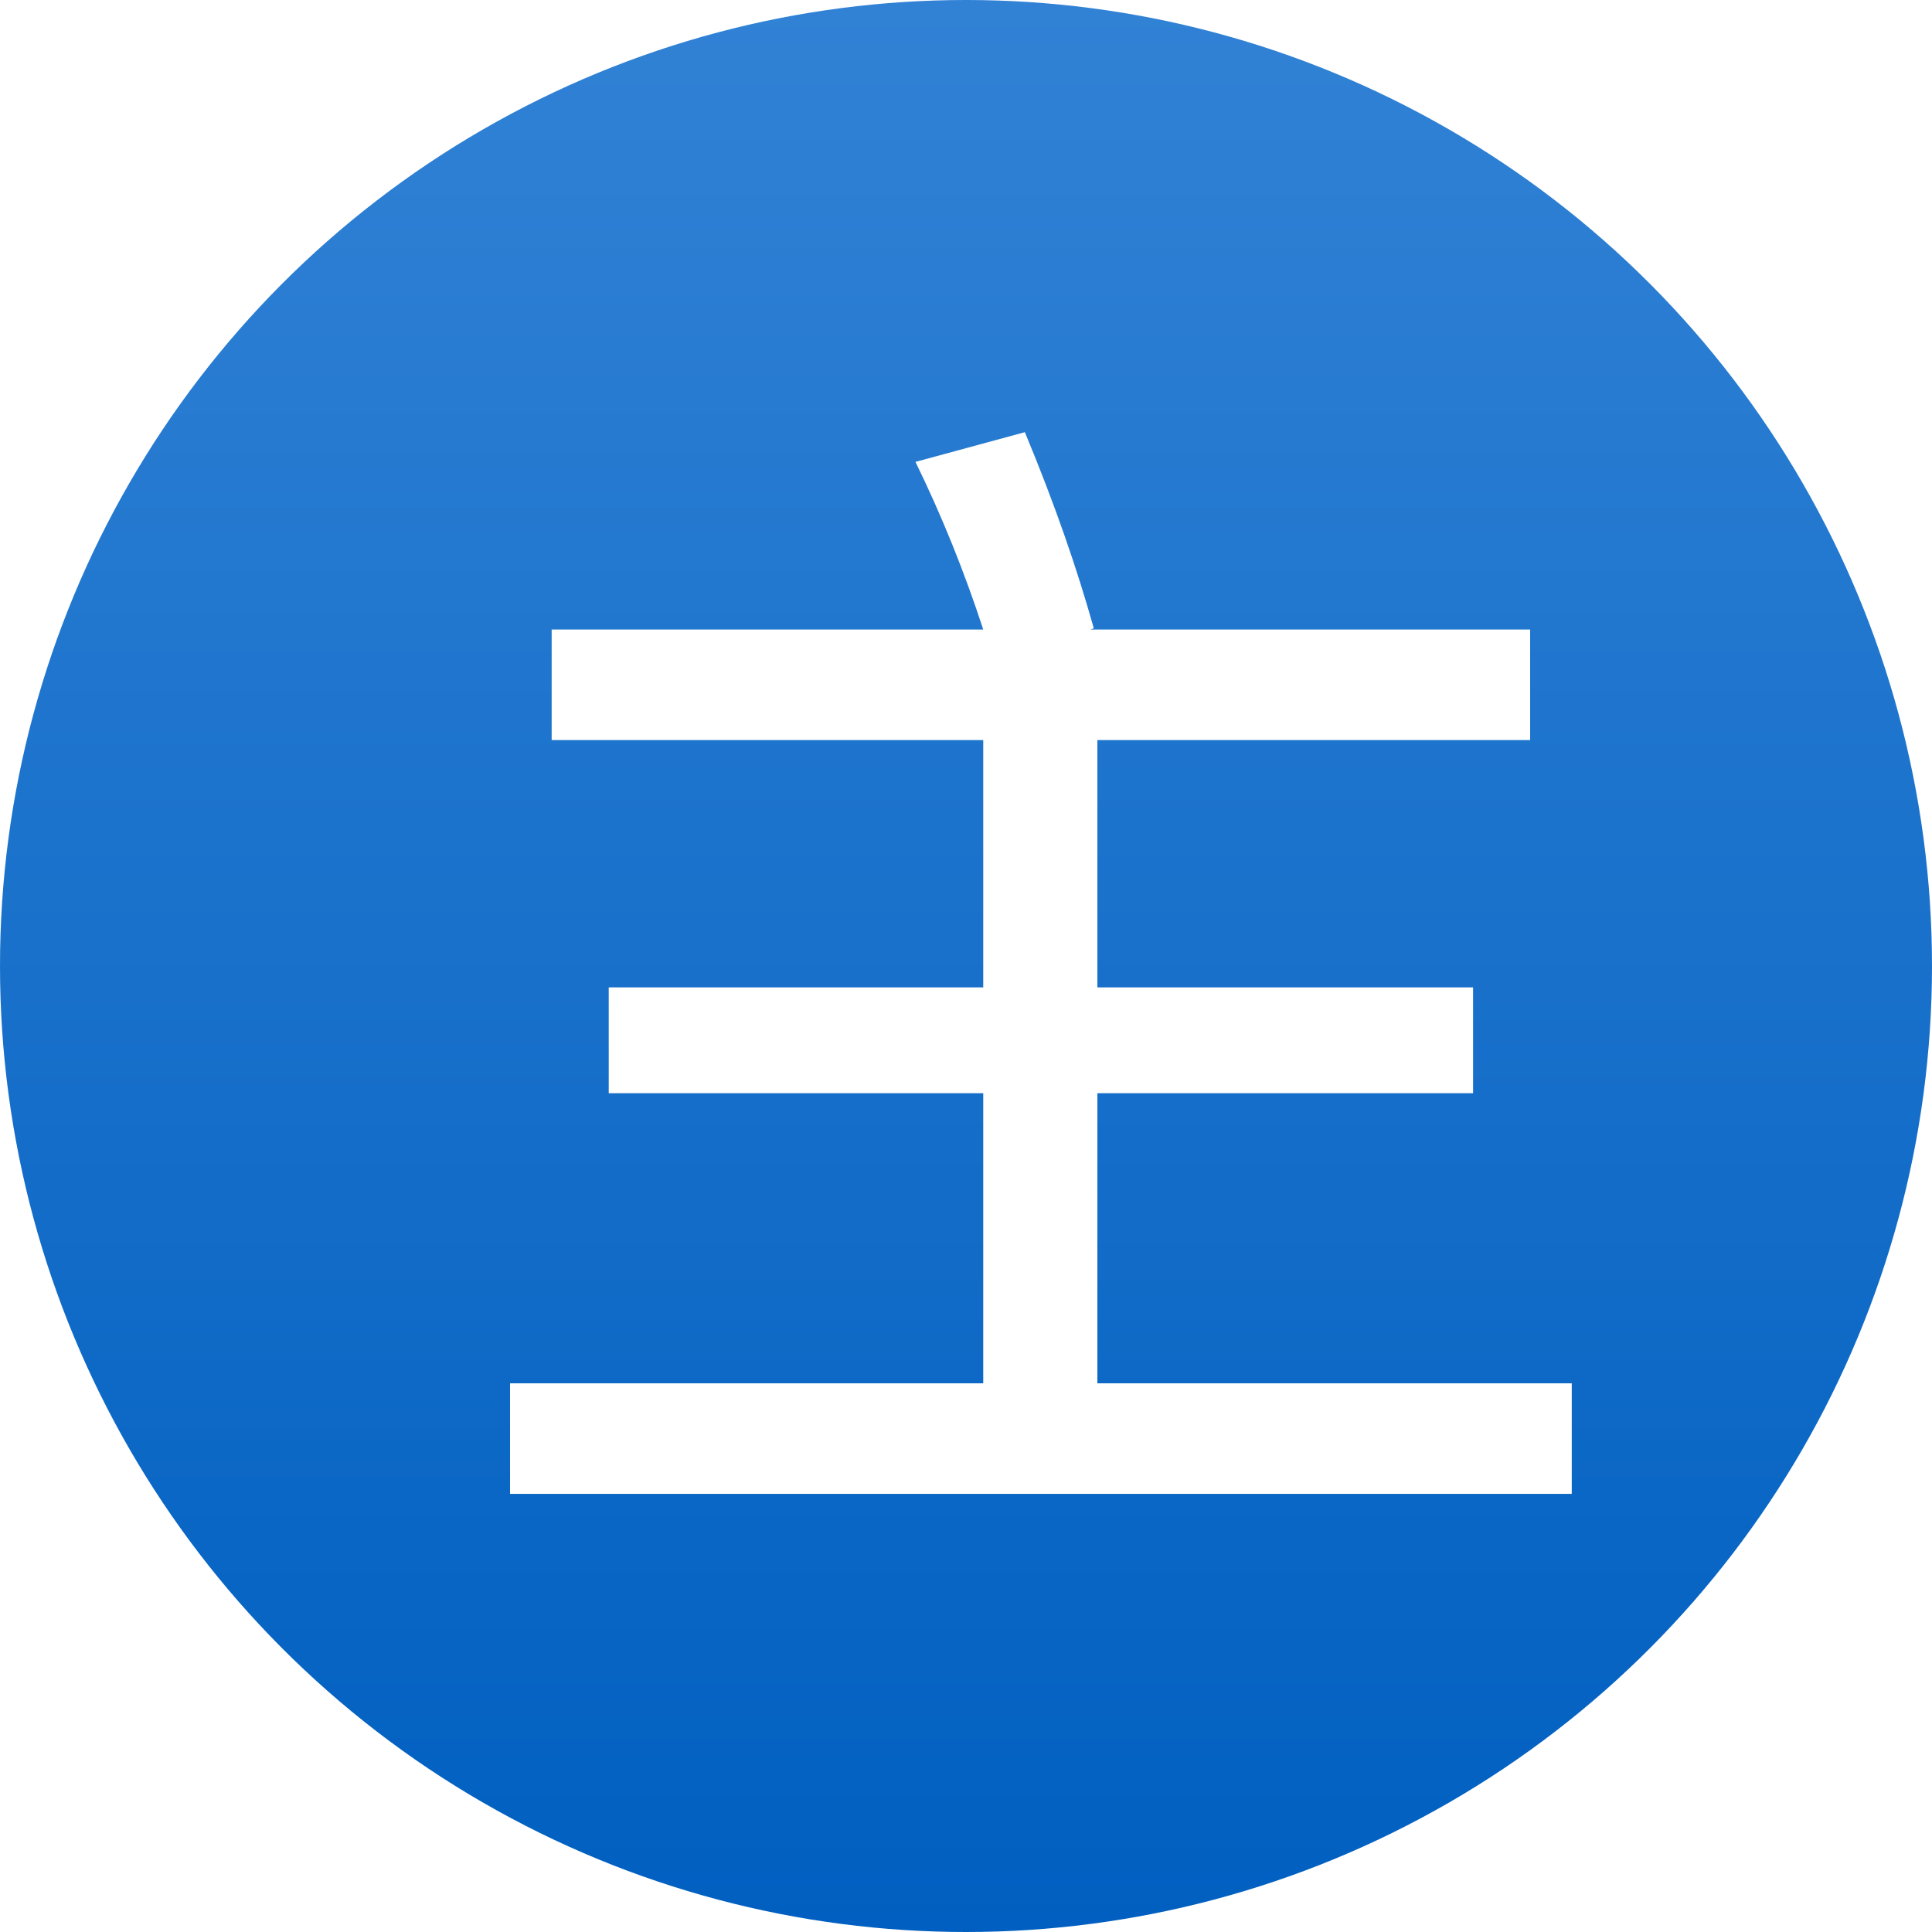
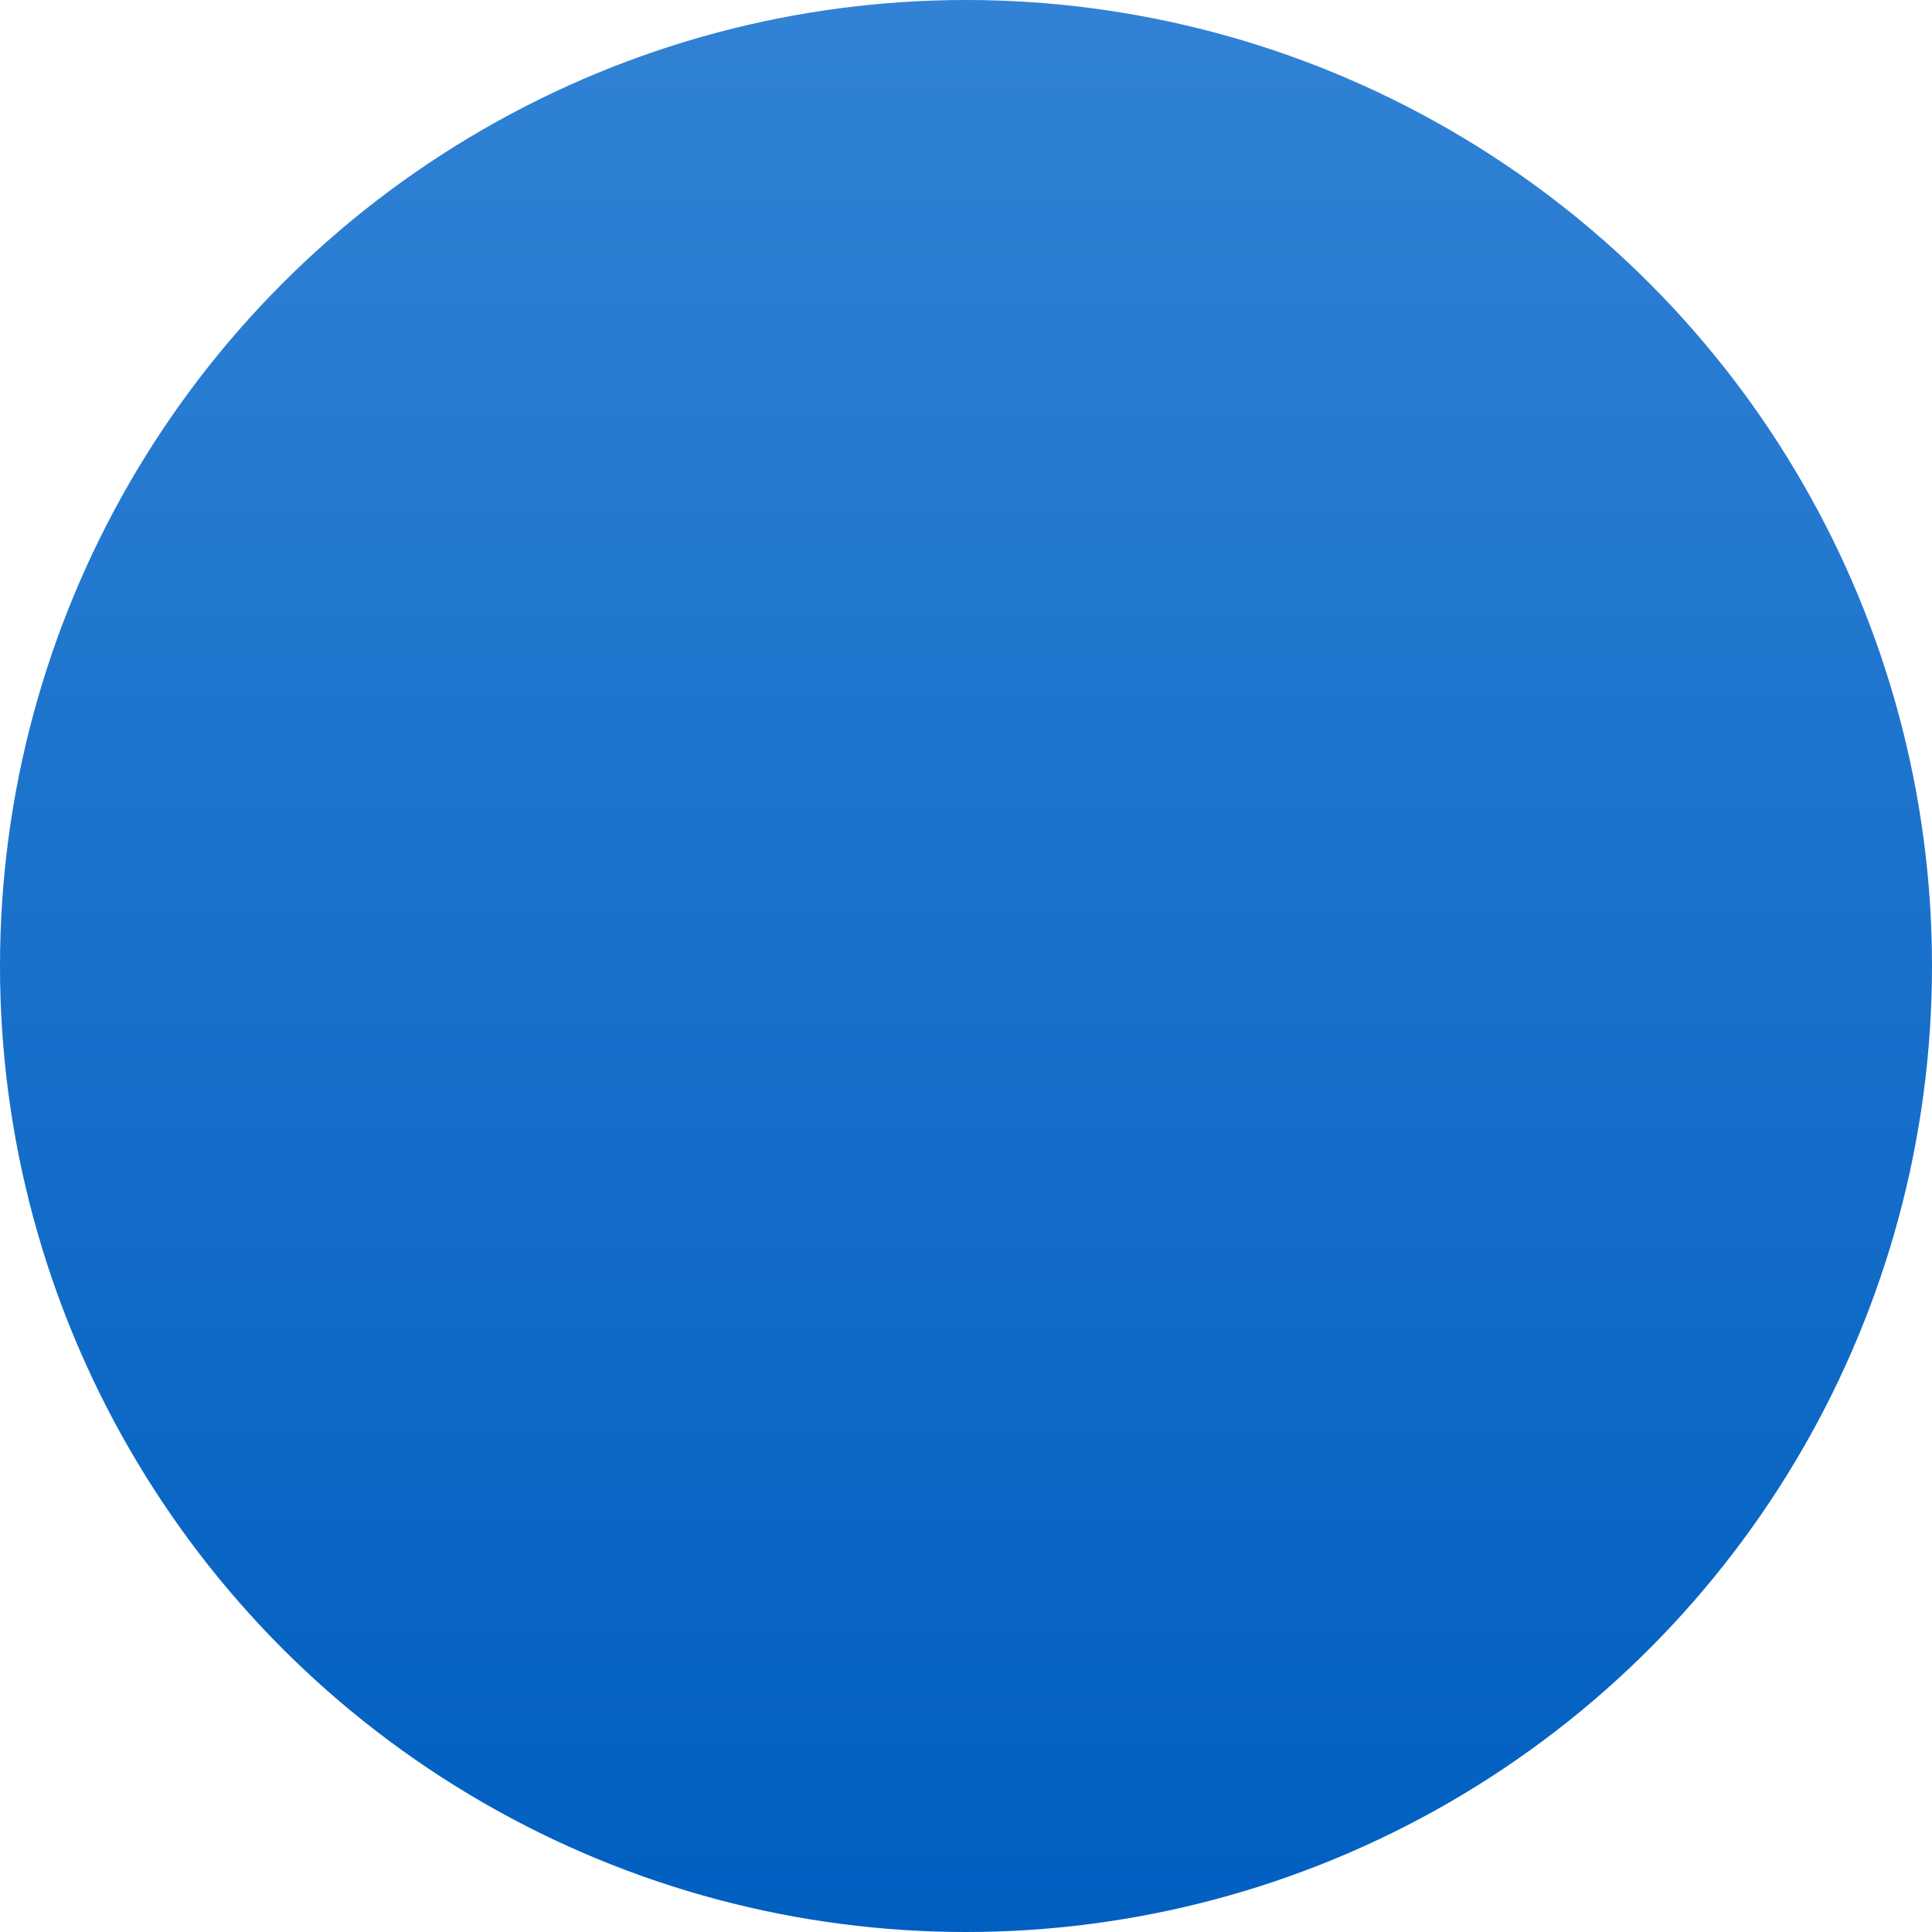
<svg xmlns="http://www.w3.org/2000/svg" width="13" height="13" viewBox="0 0 13 13" fill="none">
  <circle cx="6.5" cy="6.5" r="6.5" fill="url(#paint0_linear)" />
  <g filter="url(#filter0_d)">
-     <path d="M6.116 4.48V6.144H3.596V6.856H6.116V8.808H2.932V9.552H10.076V8.808H6.884V6.856H9.412V6.144H6.884V4.48H9.796V3.736H6.836L6.86 3.728C6.748 3.328 6.596 2.888 6.396 2.408L5.66 2.608C5.836 2.968 5.988 3.344 6.116 3.736H3.212V4.48H6.116Z" fill="white" />
-   </g>
+     </g>
  <defs>
    <filter id="filter0_d" x="2.432" y="1.908" width="9.144" height="9.144" filterUnits="userSpaceOnUse" color-interpolation-filters="sRGB">
      <feFlood flood-opacity="0" result="BackgroundImageFix" />
      <feColorMatrix in="SourceAlpha" type="matrix" values="0 0 0 0 0 0 0 0 0 0 0 0 0 0 0 0 0 0 127 0" />
      <feOffset dx="0.5" dy="0.5" />
      <feGaussianBlur stdDeviation="0.5" />
      <feColorMatrix type="matrix" values="0 0 0 0 0 0 0 0 0 0 0 0 0 0 0 0 0 0 0.25 0" />
      <feBlend mode="normal" in2="BackgroundImageFix" result="effect1_dropShadow" />
      <feBlend mode="normal" in="SourceGraphic" in2="effect1_dropShadow" result="shape" />
    </filter>
    <linearGradient id="paint0_linear" x1="6.5" y1="0" x2="6.5" y2="13" gradientUnits="userSpaceOnUse">
      <stop stop-color="#3182D5" />
      <stop offset="1" stop-color="#005FC0" />
    </linearGradient>
  </defs>
</svg>